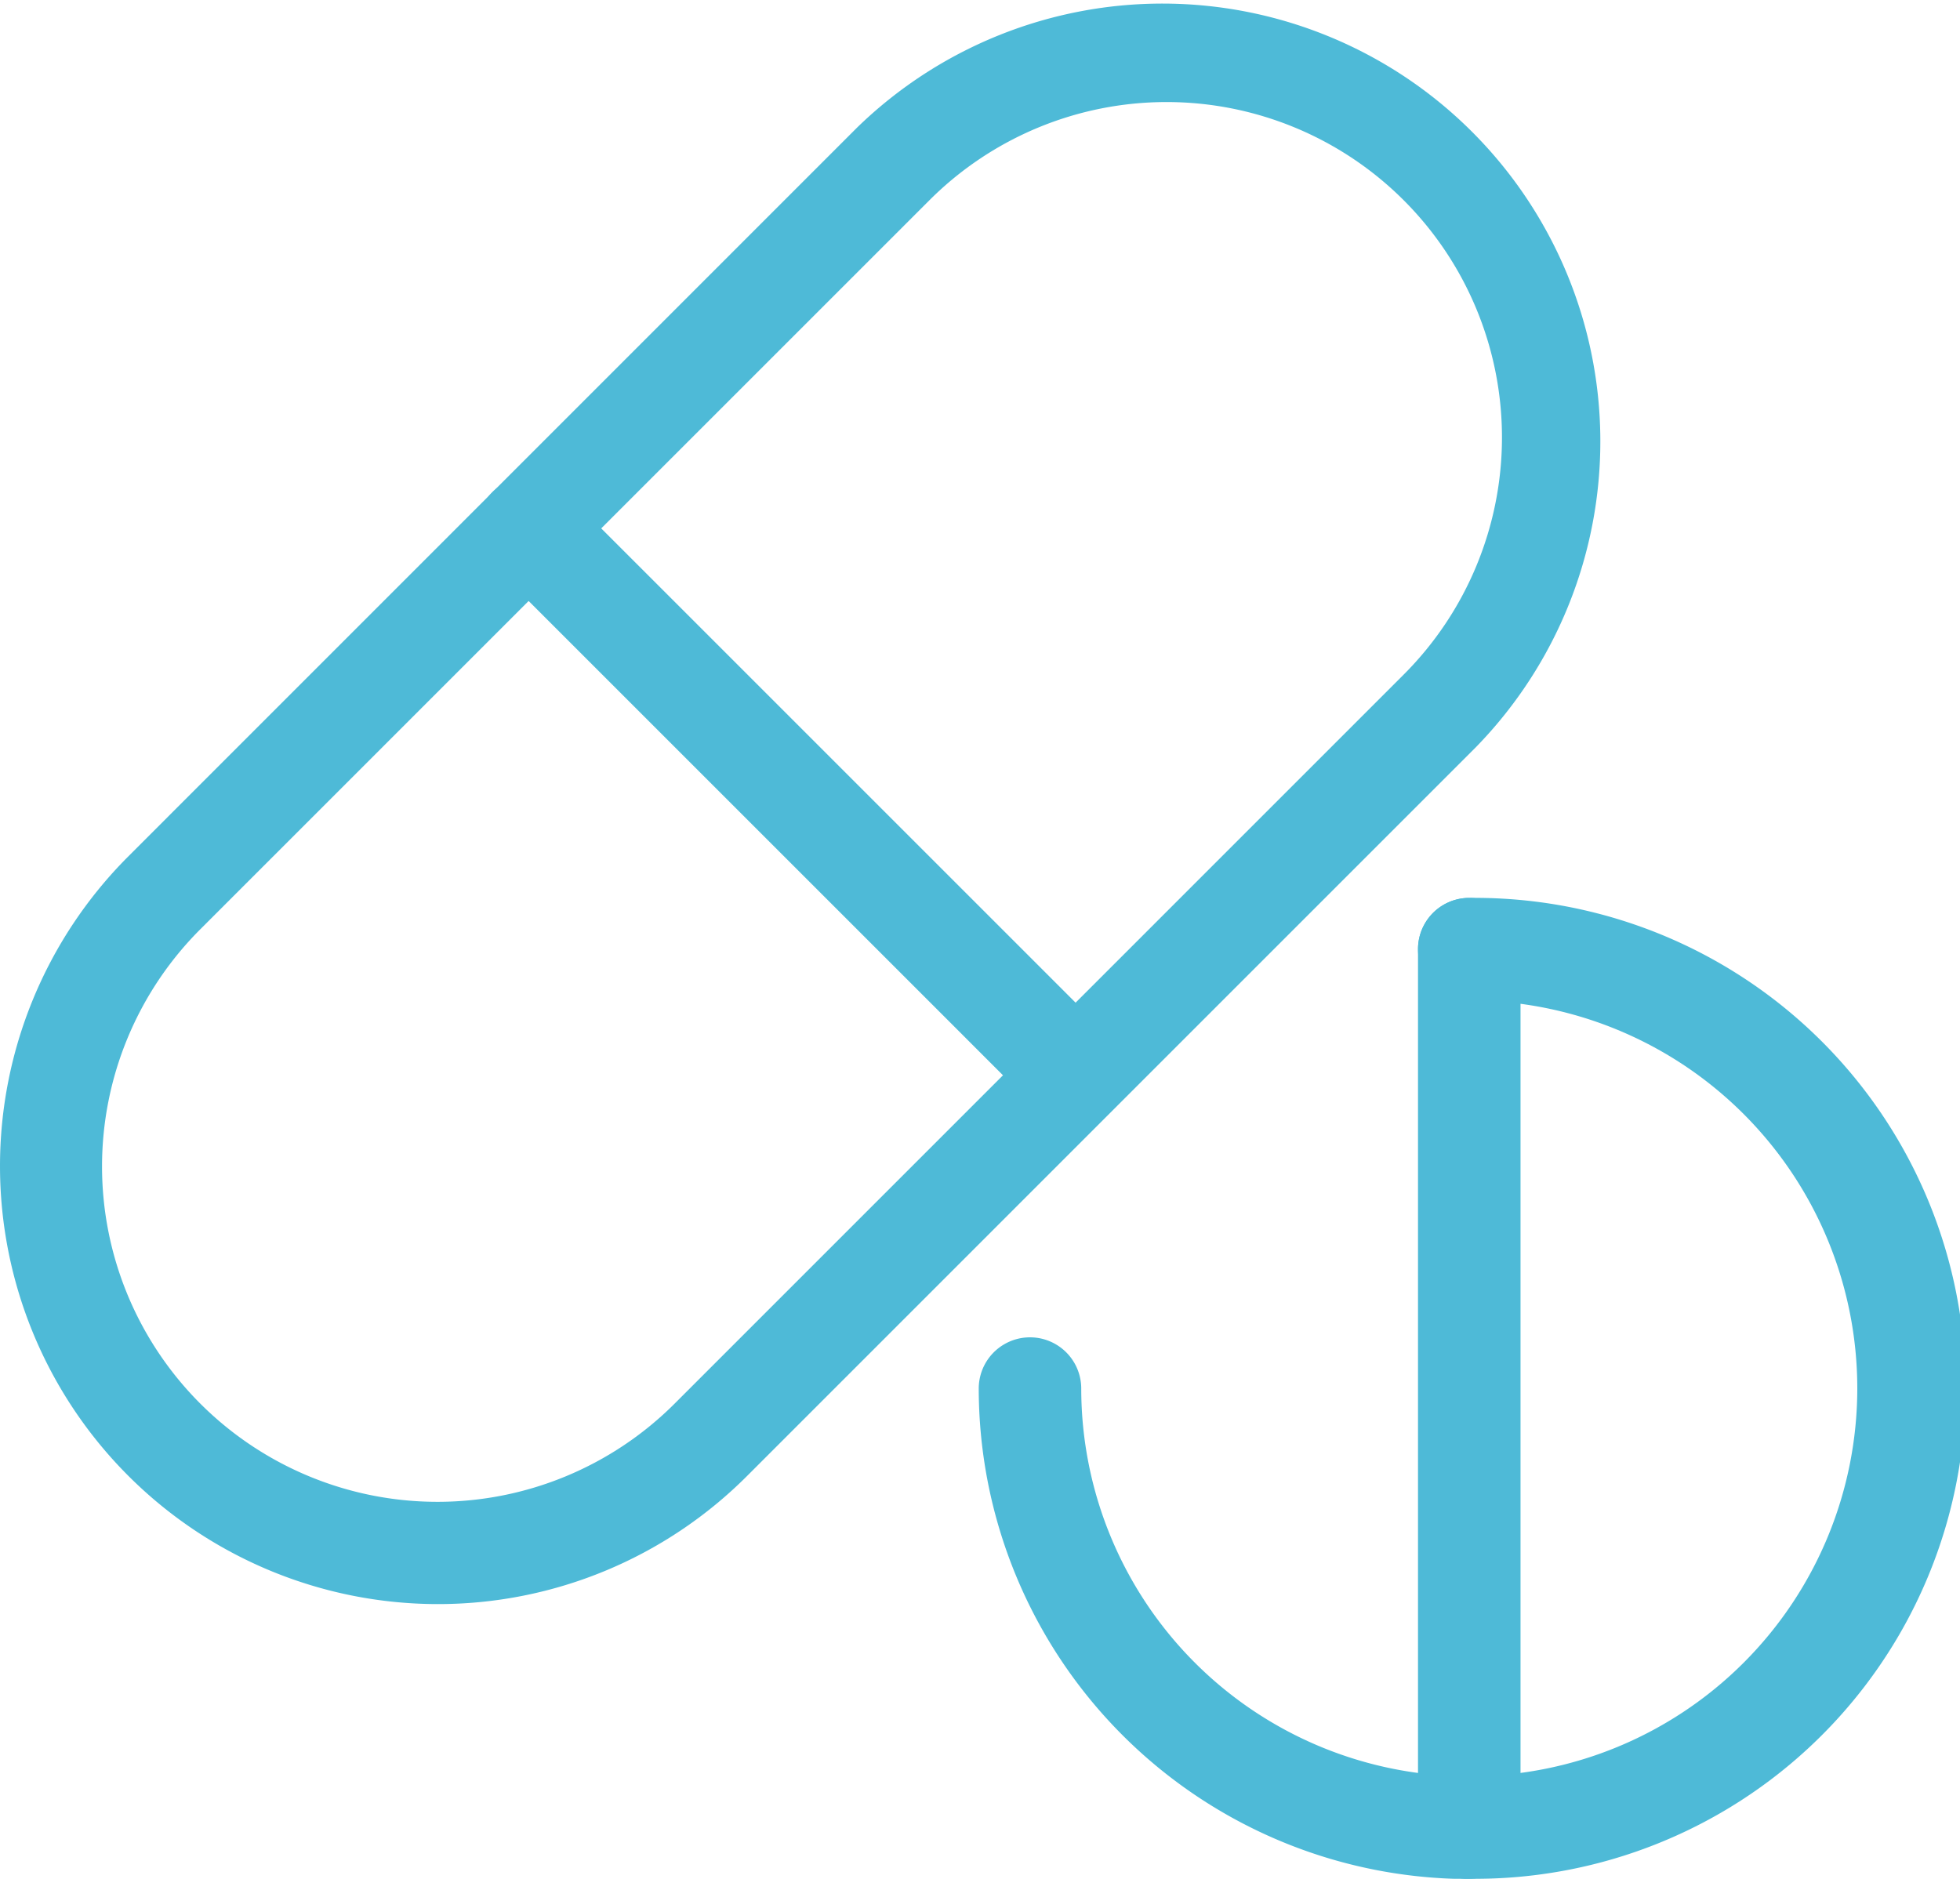
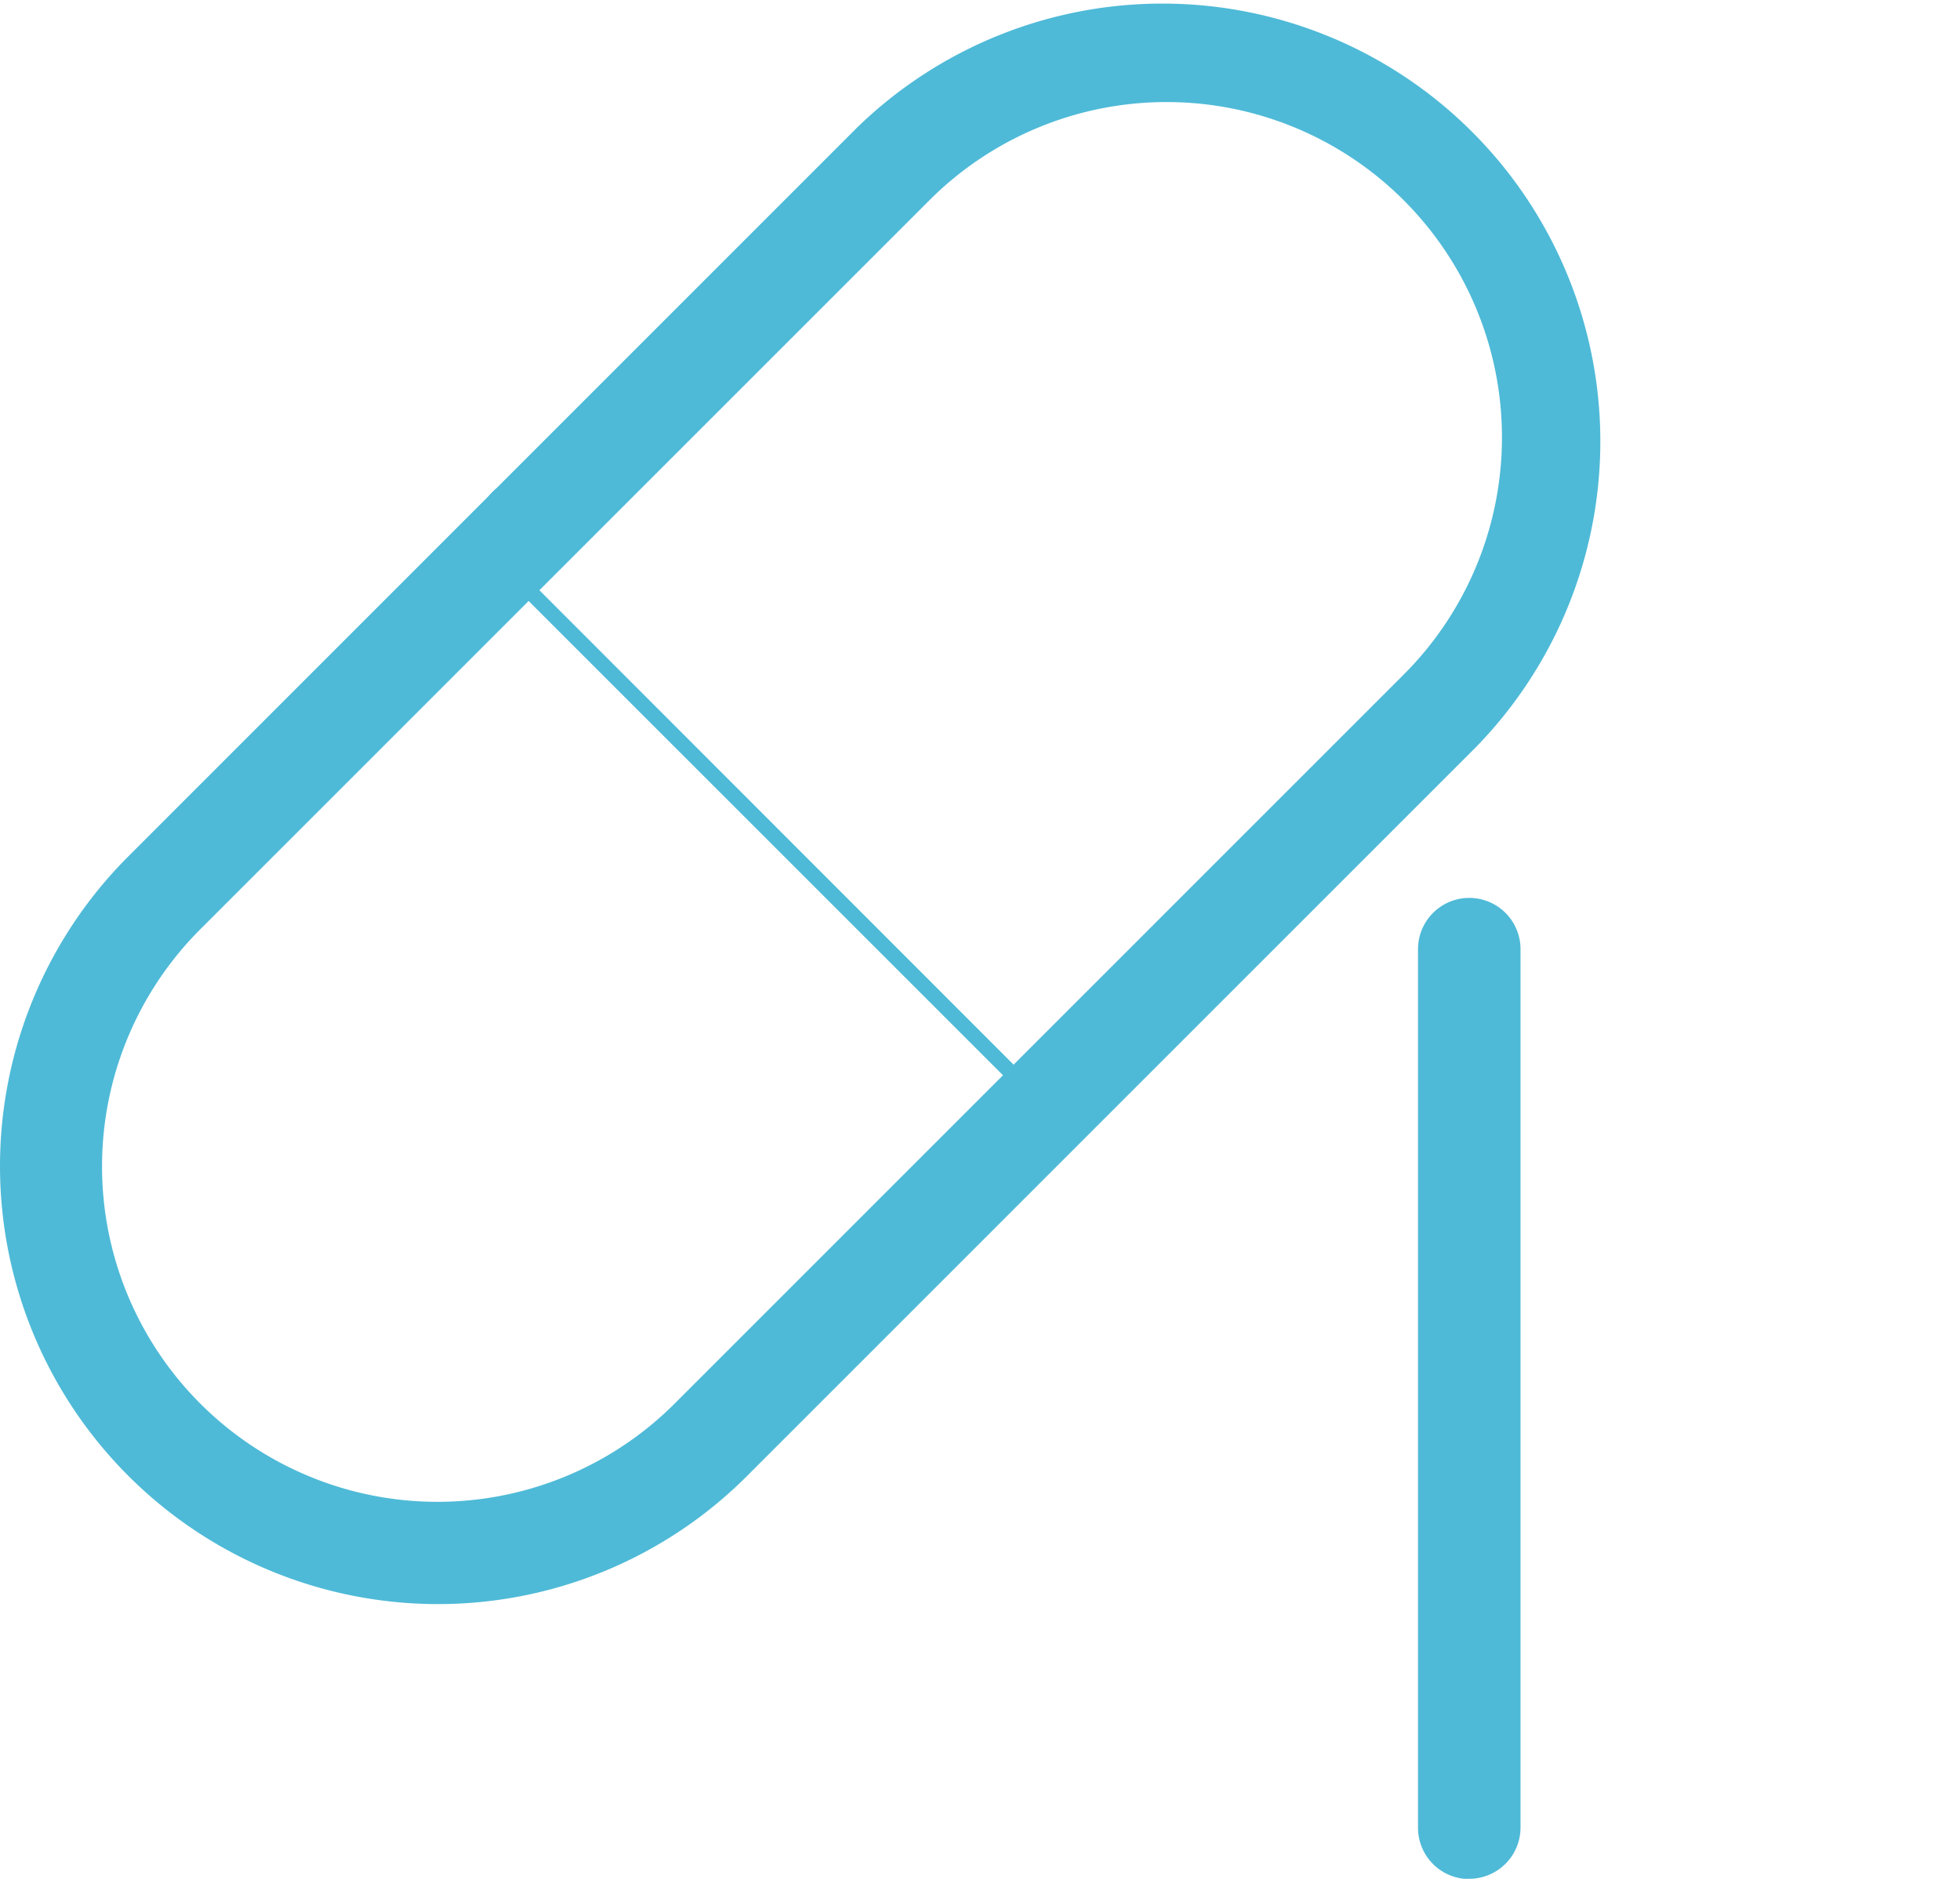
<svg xmlns="http://www.w3.org/2000/svg" width="28.681" height="27.496" viewBox="0 0 28.681 27.496">
  <defs>
    <clipPath id="clip-path">
      <rect id="長方形_28895" data-name="長方形 28895" width="28.681" height="27.496" transform="translate(0 0)" fill="none" />
    </clipPath>
  </defs>
  <g id="グループ_66872" data-name="グループ 66872" transform="translate(0 0)">
    <g id="グループ_66871" data-name="グループ 66871" clip-path="url(#clip-path)">
      <path id="パス_65386" data-name="パス 65386" d="M6.4,23.476A6.41,6.41,0,0,1,1.871,12.54L12.539,1.87A6.408,6.408,0,0,1,21.6,10.932L10.933,21.6A6.392,6.392,0,0,1,6.4,23.476M13.6,2.931,2.931,13.6a4.908,4.908,0,0,0,6.941,6.942L20.541,9.872A4.908,4.908,0,0,0,13.6,2.931" fill="#4ebad7" />
-       <path id="パス_65387" data-name="パス 65387" d="M15.737,16.487a.744.744,0,0,1-.53-.22l-8-8A.75.75,0,0,1,8.265,7.2l8,8a.75.75,0,0,1-.53,1.28" fill="#4ebad7" />
-       <path id="パス_65388" data-name="パス 65388" d="M21.5,27.5a7.186,7.186,0,0,1-7.178-7.178.75.75,0,0,1,1.5,0A5.678,5.678,0,1,0,21.5,14.641a.75.75,0,0,1,0-1.5,7.178,7.178,0,1,1,0,14.355" fill="#4ebad7" />
+       <path id="パス_65387" data-name="パス 65387" d="M15.737,16.487a.744.744,0,0,1-.53-.22l-8-8A.75.75,0,0,1,8.265,7.2a.75.75,0,0,1-.53,1.28" fill="#4ebad7" />
      <path id="パス_65389" data-name="パス 65389" d="M21.5,27.5a.75.75,0,0,1-.75-.75V13.891a.75.75,0,0,1,1.5,0V26.746a.75.75,0,0,1-.75.75" fill="#4ebad7" />
    </g>
  </g>
</svg>